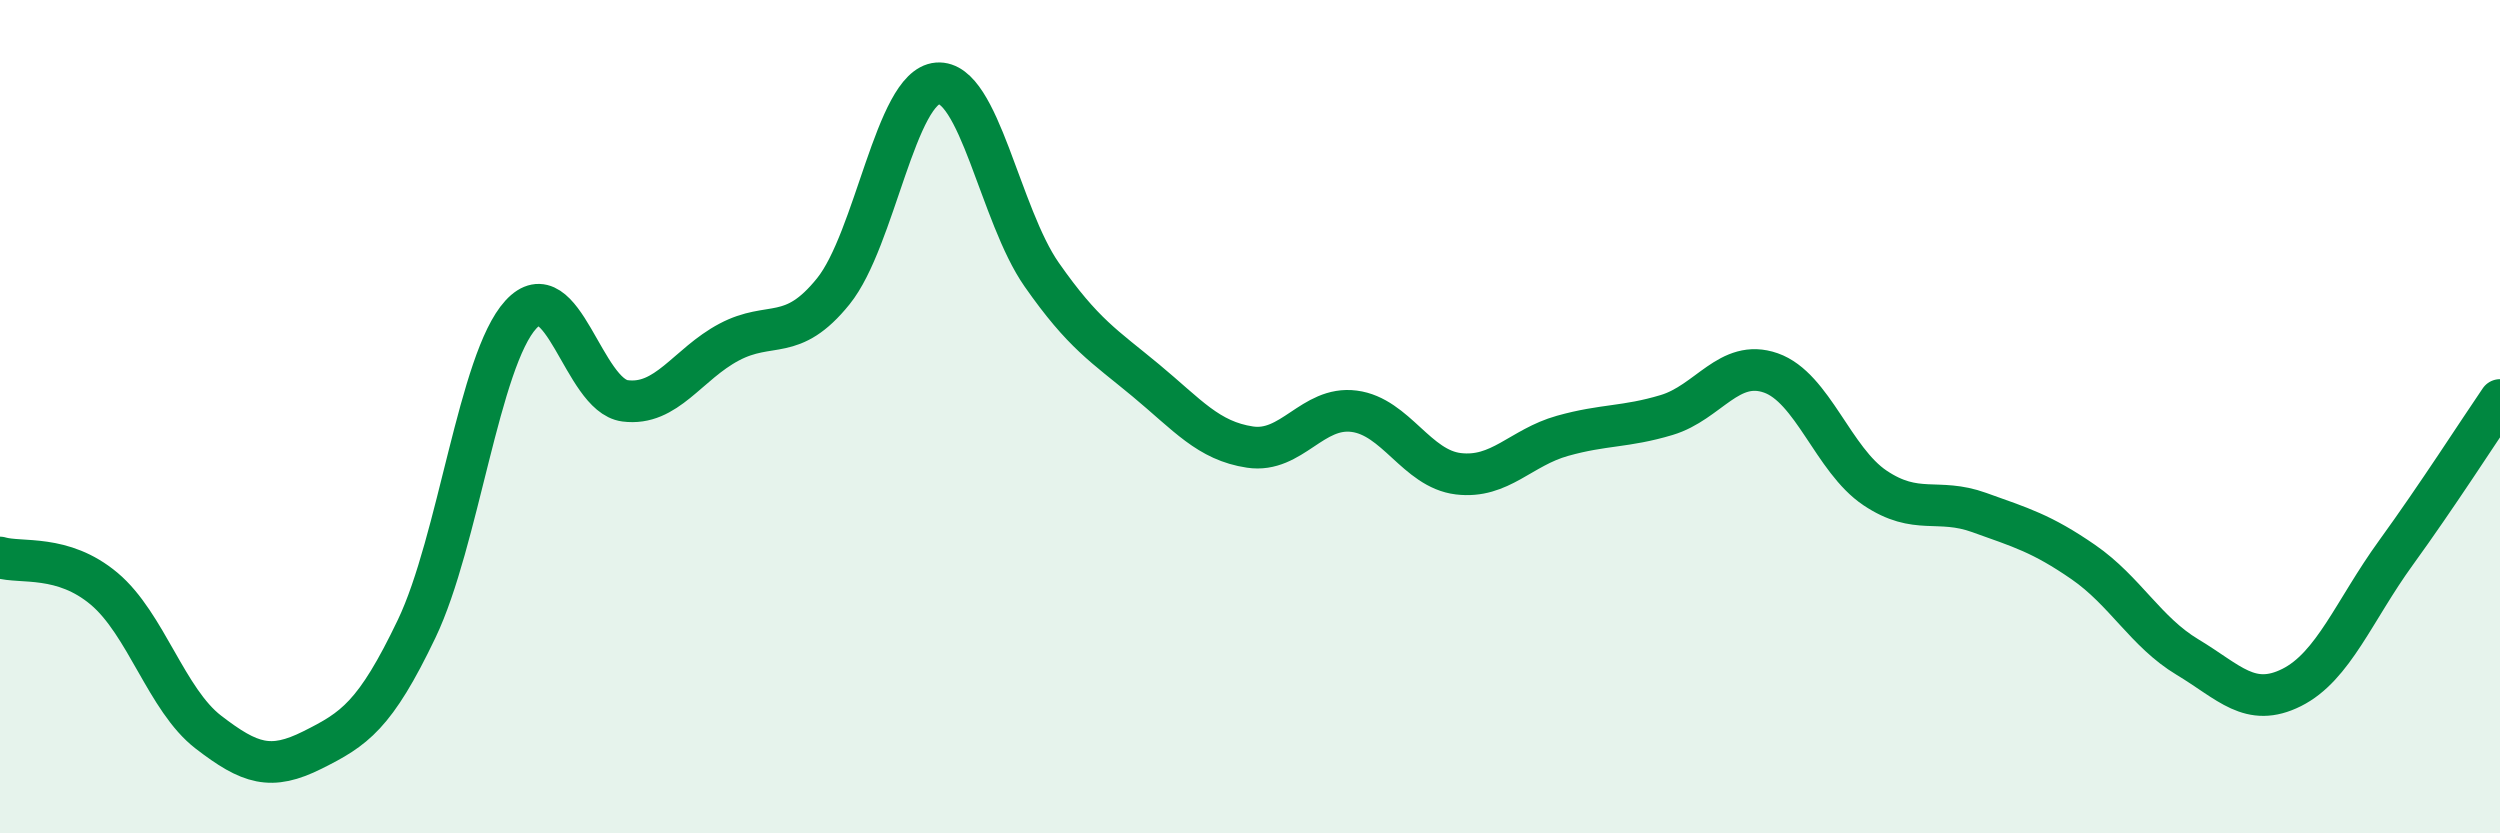
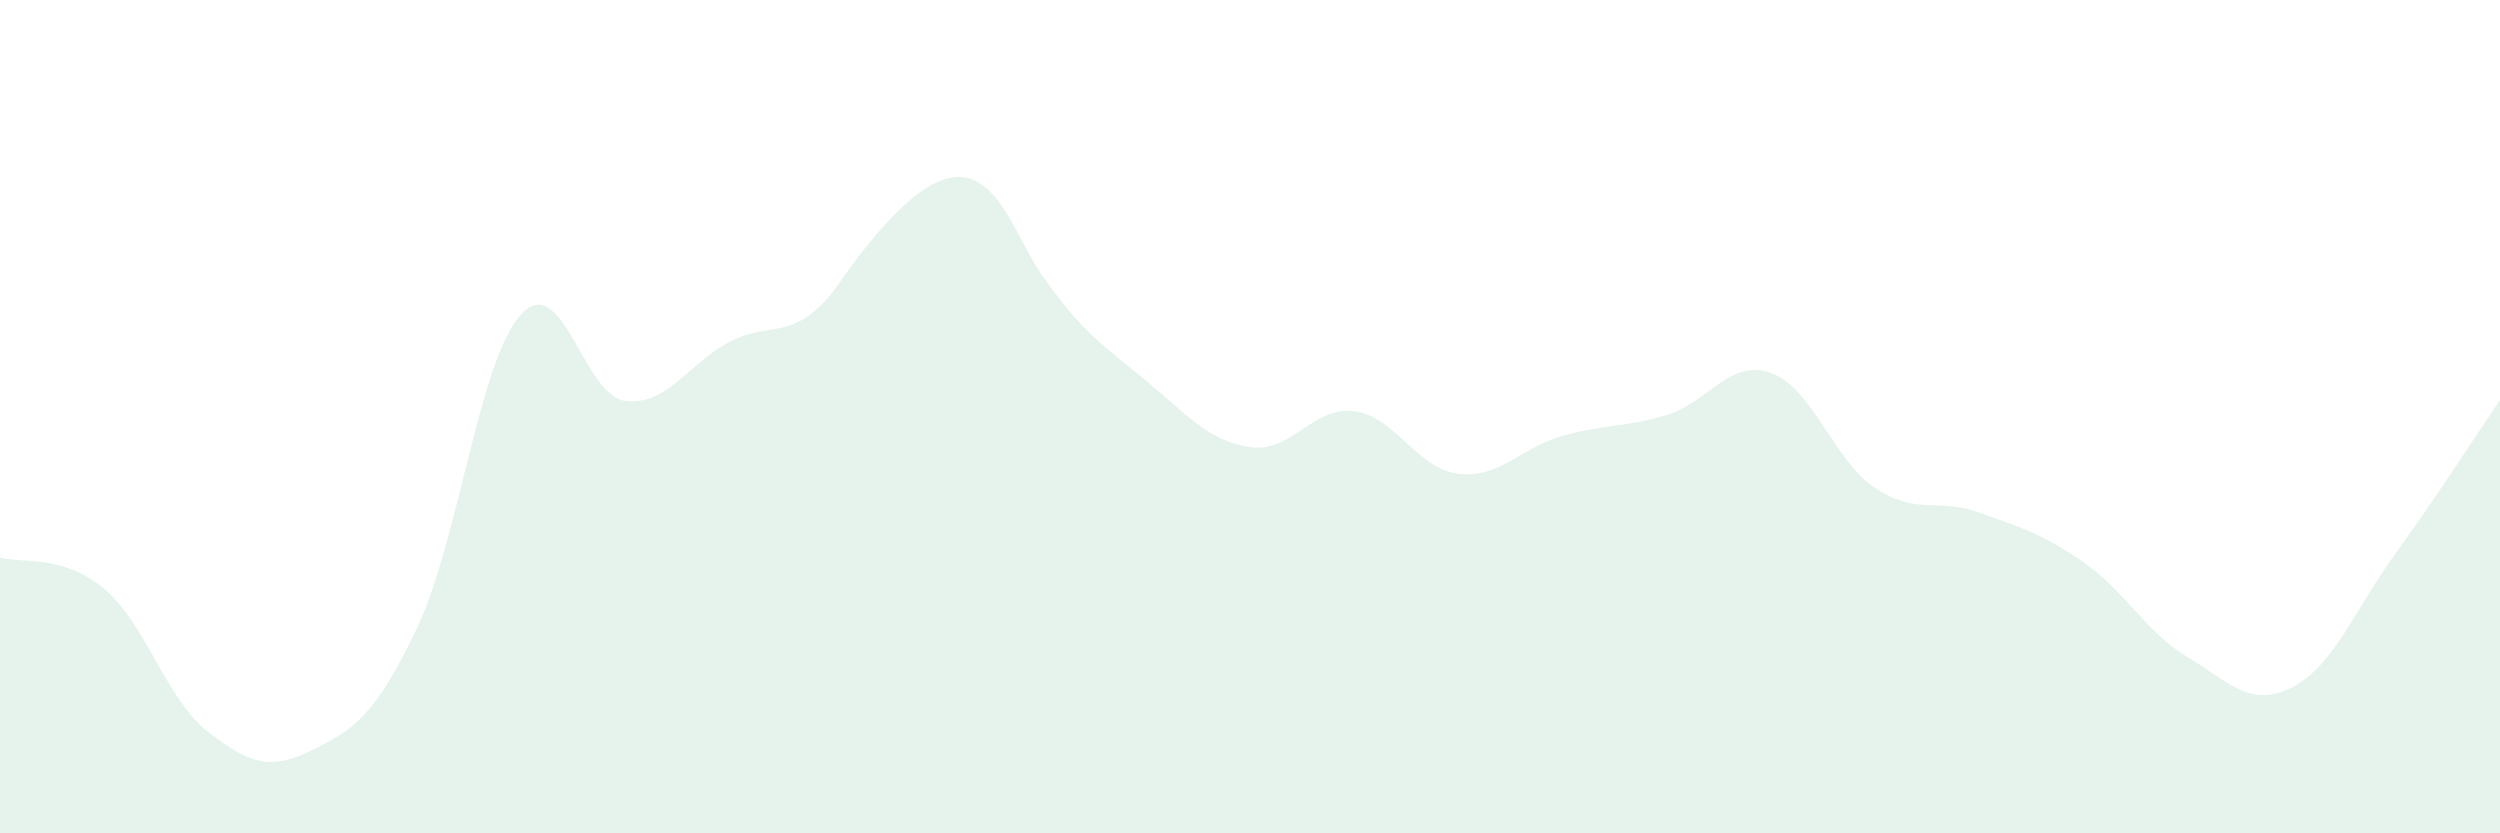
<svg xmlns="http://www.w3.org/2000/svg" width="60" height="20" viewBox="0 0 60 20">
-   <path d="M 0,13.38 C 0.5,13.53 1.5,13.29 2.5,14.13 C 3.5,14.97 4,16.8 5,17.57 C 6,18.34 6.5,18.5 7.5,18 C 8.5,17.5 9,17.18 10,15.09 C 11,13 11.5,8.64 12.5,7.55 C 13.5,6.46 14,9.49 15,9.62 C 16,9.75 16.5,8.74 17.5,8.21 C 18.5,7.68 19,8.23 20,6.99 C 21,5.75 21.5,2.08 22.5,2 C 23.5,1.92 24,5.16 25,6.59 C 26,8.02 26.5,8.3 27.5,9.13 C 28.5,9.96 29,10.58 30,10.73 C 31,10.88 31.5,9.74 32.5,9.87 C 33.5,10 34,11.25 35,11.37 C 36,11.49 36.5,10.74 37.5,10.46 C 38.5,10.18 39,10.26 40,9.96 C 41,9.66 41.5,8.6 42.5,8.95 C 43.5,9.3 44,11.04 45,11.71 C 46,12.38 46.5,11.94 47.5,12.3 C 48.5,12.66 49,12.8 50,13.49 C 51,14.18 51.5,15.17 52.5,15.77 C 53.5,16.37 54,17 55,16.5 C 56,16 56.5,14.65 57.5,13.27 C 58.5,11.89 59.5,10.33 60,9.6L60 20L0 20Z" fill="#008740" opacity="0.1" stroke-linecap="round" stroke-linejoin="round" />
-   <path d="M 0,13.38 C 0.5,13.53 1.5,13.29 2.5,14.13 C 3.5,14.97 4,16.8 5,17.57 C 6,18.34 6.5,18.5 7.5,18 C 8.5,17.5 9,17.18 10,15.09 C 11,13 11.5,8.64 12.5,7.55 C 13.5,6.46 14,9.49 15,9.62 C 16,9.75 16.5,8.74 17.5,8.21 C 18.5,7.68 19,8.23 20,6.99 C 21,5.75 21.5,2.08 22.5,2 C 23.5,1.92 24,5.16 25,6.59 C 26,8.02 26.5,8.3 27.5,9.13 C 28.5,9.96 29,10.58 30,10.73 C 31,10.88 31.5,9.74 32.5,9.87 C 33.5,10 34,11.25 35,11.37 C 36,11.49 36.5,10.74 37.5,10.46 C 38.5,10.18 39,10.26 40,9.96 C 41,9.66 41.5,8.6 42.5,8.95 C 43.5,9.3 44,11.04 45,11.71 C 46,12.38 46.5,11.94 47.5,12.3 C 48.5,12.66 49,12.8 50,13.49 C 51,14.18 51.5,15.17 52.5,15.77 C 53.5,16.37 54,17 55,16.5 C 56,16 56.5,14.65 57.5,13.27 C 58.5,11.89 59.5,10.33 60,9.6" stroke="#008740" stroke-width="1" fill="none" stroke-linecap="round" stroke-linejoin="round" />
+   <path d="M 0,13.38 C 0.5,13.53 1.5,13.29 2.5,14.13 C 3.5,14.97 4,16.8 5,17.57 C 6,18.34 6.5,18.5 7.5,18 C 8.5,17.5 9,17.18 10,15.09 C 11,13 11.5,8.64 12.5,7.55 C 13.5,6.46 14,9.49 15,9.62 C 16,9.75 16.5,8.74 17.5,8.21 C 18.5,7.68 19,8.23 20,6.99 C 23.5,1.92 24,5.16 25,6.59 C 26,8.02 26.5,8.3 27.5,9.13 C 28.5,9.96 29,10.58 30,10.73 C 31,10.88 31.5,9.74 32.5,9.87 C 33.5,10 34,11.25 35,11.37 C 36,11.49 36.5,10.74 37.5,10.46 C 38.5,10.18 39,10.26 40,9.96 C 41,9.66 41.5,8.6 42.5,8.95 C 43.5,9.3 44,11.04 45,11.71 C 46,12.38 46.5,11.94 47.5,12.3 C 48.5,12.66 49,12.8 50,13.49 C 51,14.18 51.5,15.17 52.5,15.77 C 53.5,16.37 54,17 55,16.5 C 56,16 56.5,14.65 57.5,13.27 C 58.5,11.89 59.5,10.33 60,9.6L60 20L0 20Z" fill="#008740" opacity="0.1" stroke-linecap="round" stroke-linejoin="round" />
</svg>